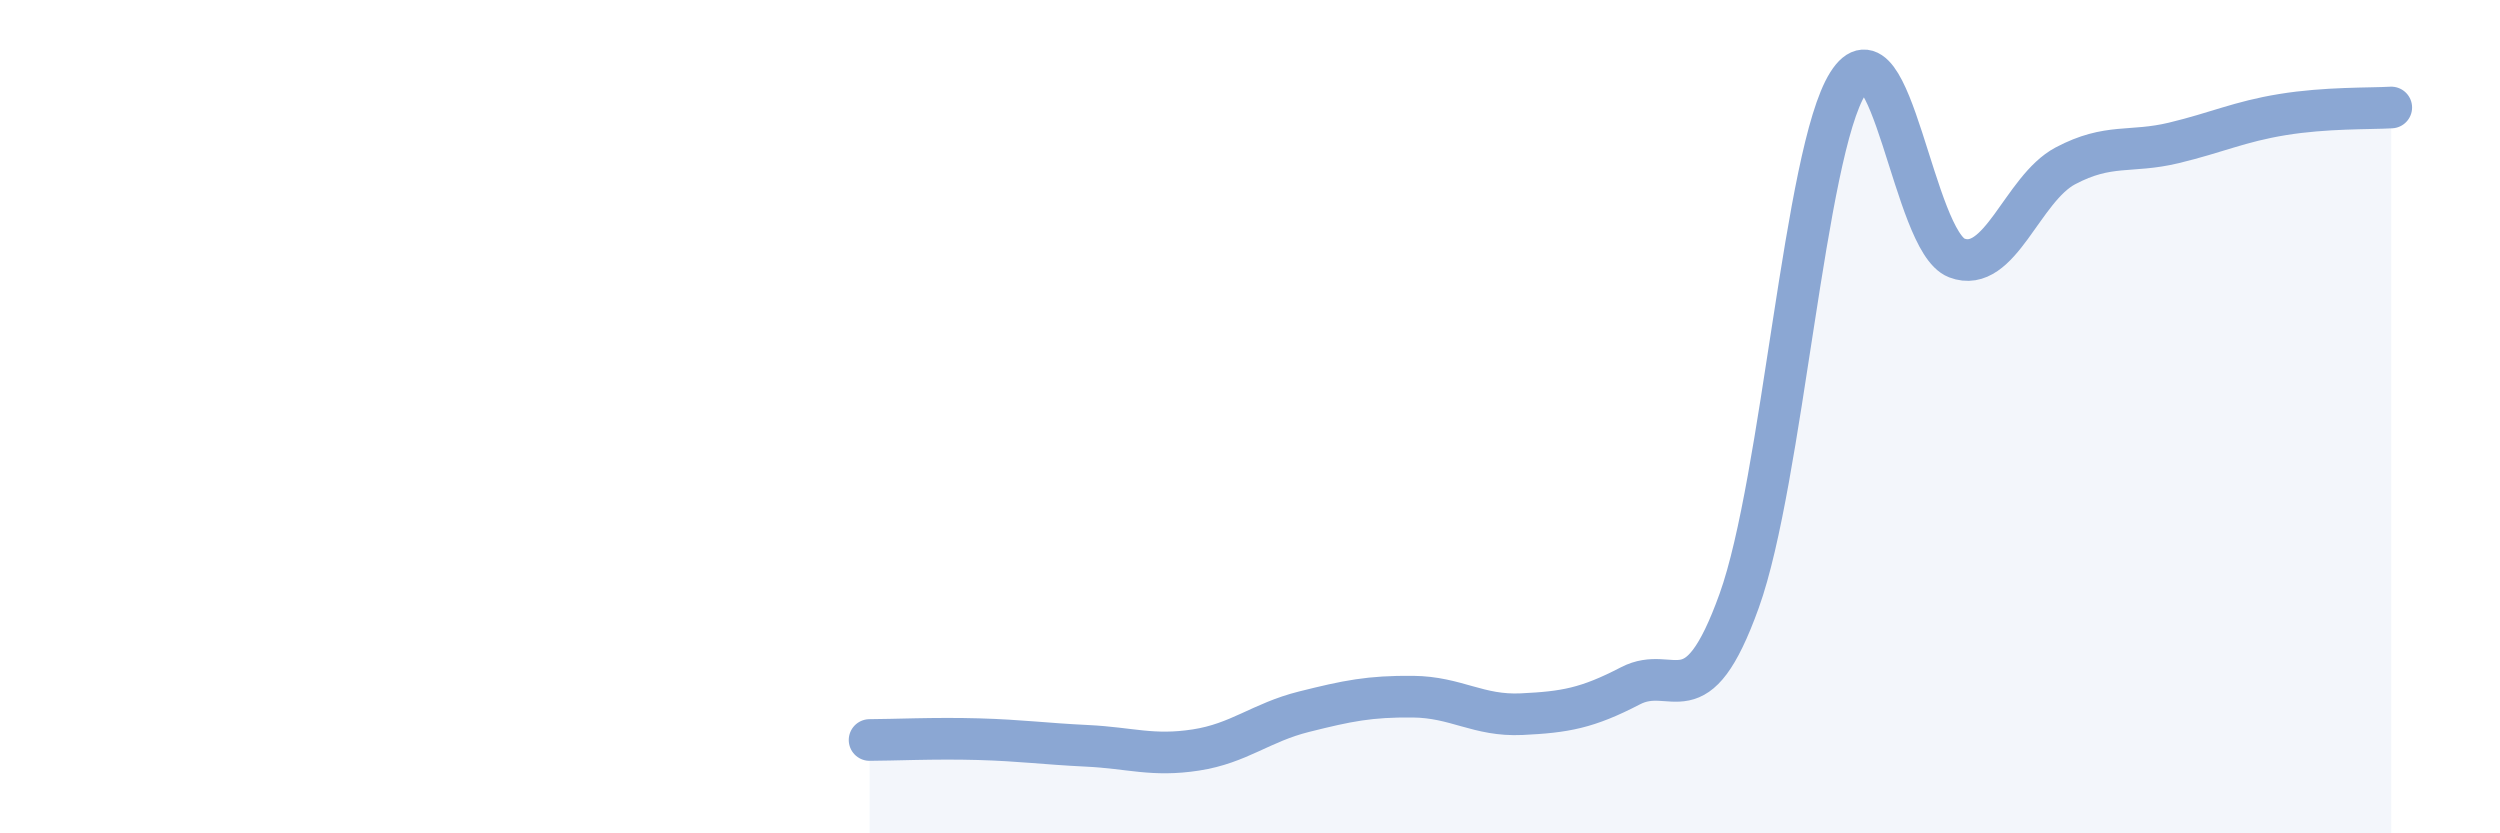
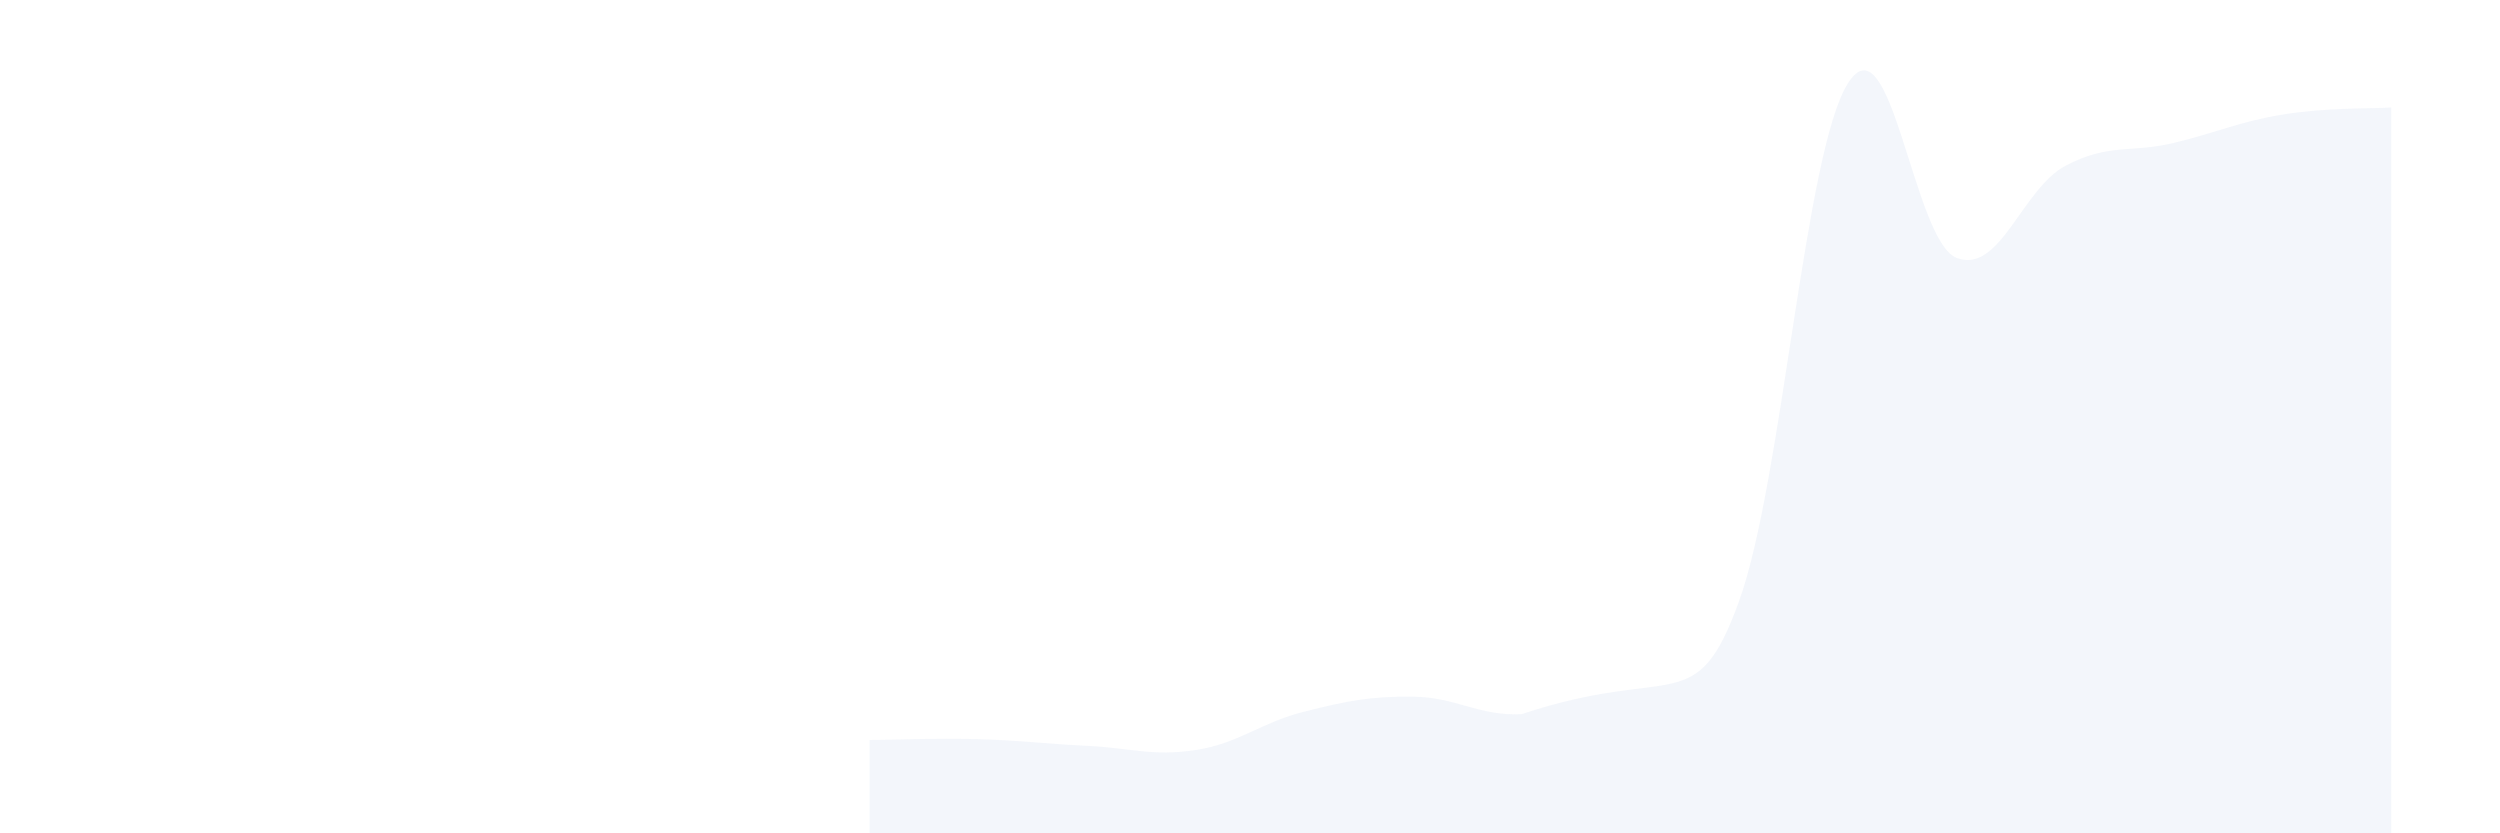
<svg xmlns="http://www.w3.org/2000/svg" width="60" height="20" viewBox="0 0 60 20">
-   <path d="M 20.87,17.76 C 21.39,17.76 22.44,17.71 23.48,17.74 C 24.52,17.77 25.05,17.85 26.09,17.9 C 27.13,17.95 27.66,18.16 28.7,18 C 29.74,17.84 30.26,17.34 31.3,17.08 C 32.34,16.82 32.87,16.71 33.91,16.72 C 34.95,16.73 35.48,17.19 36.52,17.14 C 37.56,17.09 38.09,17 39.13,16.46 C 40.17,15.92 40.7,17.31 41.74,14.42 C 42.78,11.53 43.31,3.65 44.35,2 C 45.39,0.35 45.92,5.79 46.96,6.19 C 48,6.59 48.53,4.53 49.57,3.98 C 50.61,3.43 51.13,3.68 52.17,3.43 C 53.21,3.18 53.74,2.92 54.78,2.75 C 55.82,2.58 56.87,2.61 57.39,2.58L57.39 20L20.87 20Z" fill="#8ba7d3" opacity="0.1" stroke-linecap="round" stroke-linejoin="round" />
-   <path d="M 20.87,17.76 C 21.39,17.76 22.44,17.71 23.48,17.74 C 24.52,17.77 25.05,17.85 26.09,17.9 C 27.13,17.95 27.66,18.16 28.7,18 C 29.74,17.84 30.26,17.34 31.3,17.08 C 32.34,16.82 32.87,16.71 33.91,16.72 C 34.95,16.73 35.48,17.19 36.52,17.14 C 37.56,17.09 38.09,17 39.13,16.46 C 40.17,15.92 40.7,17.31 41.74,14.42 C 42.78,11.53 43.31,3.65 44.35,2 C 45.39,0.35 45.92,5.79 46.96,6.19 C 48,6.59 48.53,4.53 49.57,3.98 C 50.61,3.43 51.13,3.68 52.17,3.43 C 53.21,3.18 53.74,2.92 54.78,2.75 C 55.82,2.58 56.87,2.61 57.39,2.58" stroke="#8ba7d3" stroke-width="1" fill="none" stroke-linecap="round" stroke-linejoin="round" />
+   <path d="M 20.87,17.76 C 21.39,17.76 22.44,17.71 23.48,17.74 C 24.52,17.77 25.05,17.85 26.09,17.9 C 27.13,17.95 27.66,18.16 28.7,18 C 29.74,17.84 30.26,17.34 31.3,17.08 C 32.34,16.82 32.87,16.71 33.91,16.72 C 34.95,16.73 35.48,17.19 36.52,17.14 C 40.17,15.92 40.7,17.31 41.74,14.42 C 42.78,11.53 43.31,3.65 44.35,2 C 45.39,0.35 45.92,5.79 46.96,6.19 C 48,6.59 48.53,4.53 49.57,3.98 C 50.61,3.43 51.13,3.68 52.17,3.43 C 53.21,3.18 53.74,2.92 54.78,2.75 C 55.82,2.58 56.87,2.61 57.39,2.58L57.39 20L20.87 20Z" fill="#8ba7d3" opacity="0.1" stroke-linecap="round" stroke-linejoin="round" />
</svg>